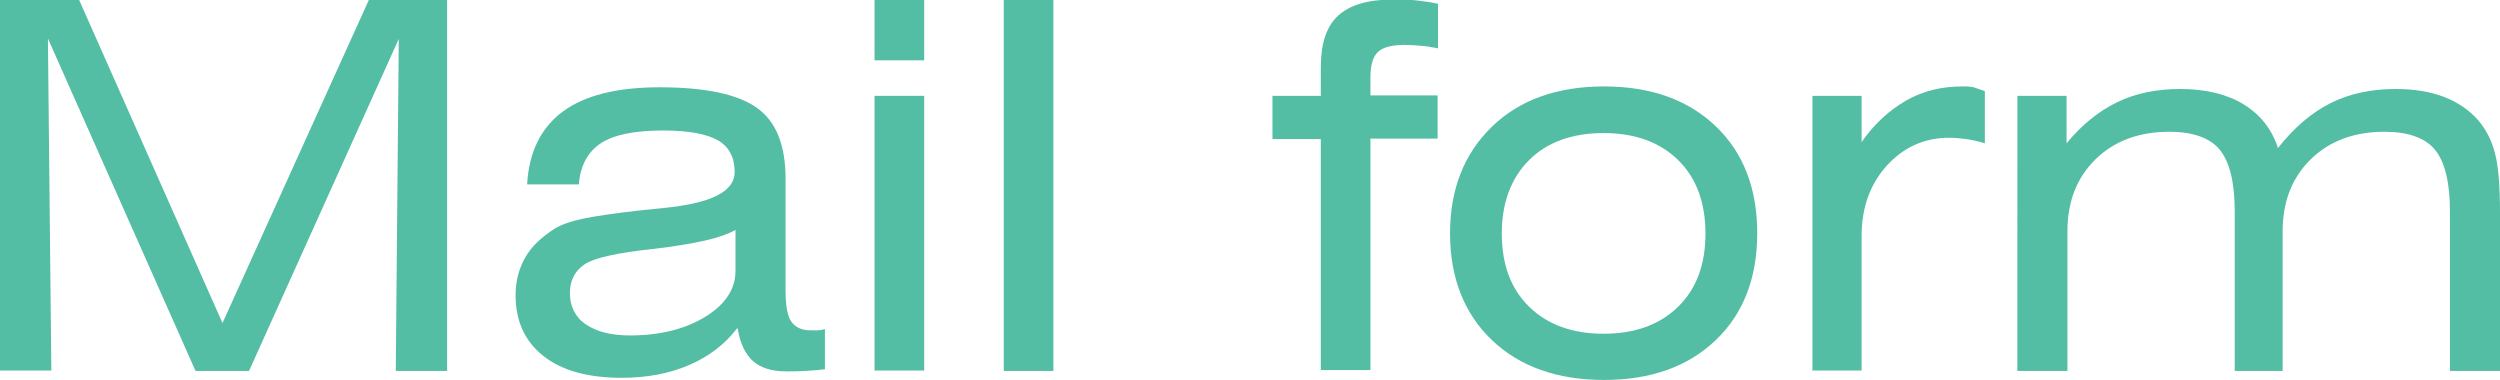
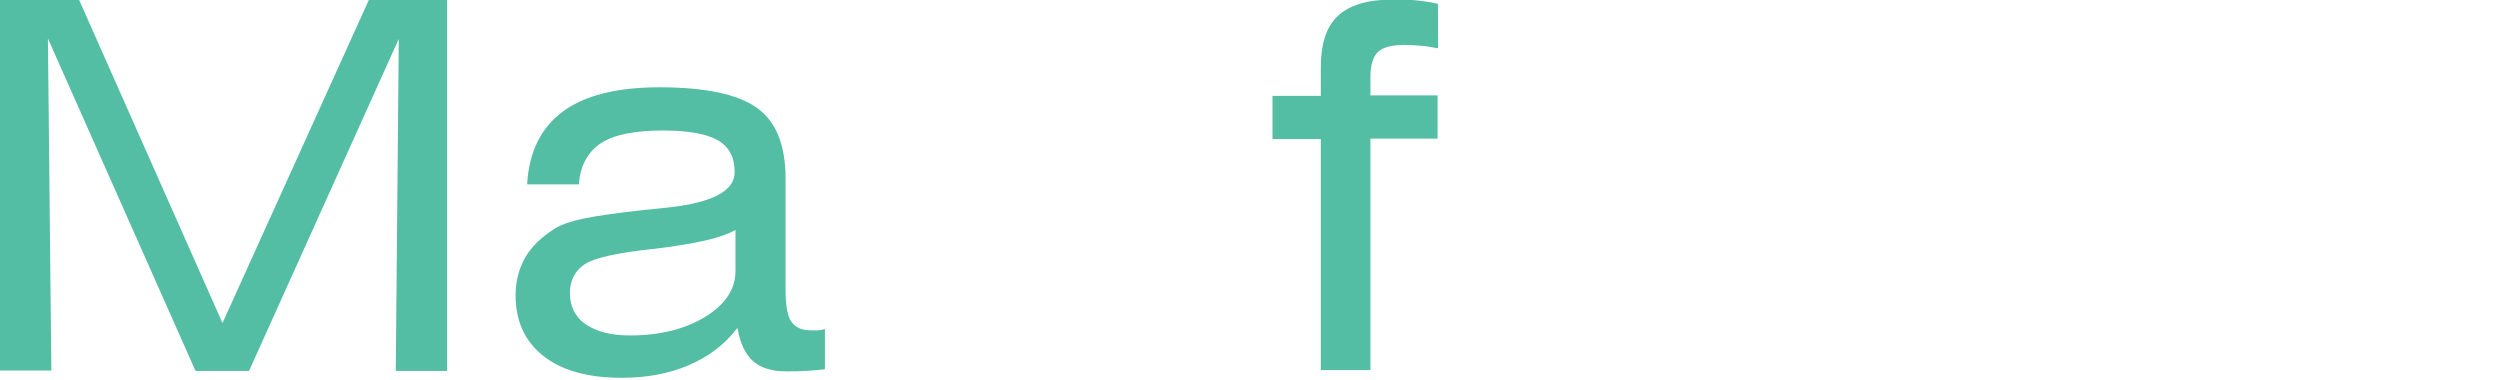
<svg xmlns="http://www.w3.org/2000/svg" id="_レイヤー_2" viewBox="0 0 58.43 8.89">
  <defs>
    <style>.cls-1{fill:#54bea5;}</style>
  </defs>
  <g id="_テキスト">
    <path class="cls-1" d="M0,8.67V0h1.85l3.35,7.55L8.62,0h1.83v8.67h-1.2l.07-7.76-3.5,7.76h-1.25L1.12.9l.08,7.76H0Z" />
    <path class="cls-1" d="M17.23,7.67c-.29.38-.66.66-1.12.86s-.99.3-1.58.3c-.79,0-1.4-.17-1.83-.51s-.65-.81-.65-1.42c0-.33.08-.63.23-.89s.39-.48.69-.67c.15-.09.37-.17.66-.23s.75-.13,1.4-.2c.11-.01.28-.03.49-.05,1.1-.11,1.65-.38,1.65-.84,0-.34-.13-.59-.39-.74s-.69-.23-1.28-.23c-.67,0-1.16.1-1.46.3s-.48.52-.51.96h-1.21c.04-.75.32-1.32.83-1.7s1.27-.57,2.26-.57c1.07,0,1.83.16,2.28.48s.67.87.67,1.66v2.59c0,.36.04.61.13.74s.23.21.45.21c.05,0,.1,0,.16,0s.12-.01.18-.03v.94c-.15.02-.3.03-.46.04s-.3.01-.44.01c-.34,0-.6-.08-.78-.24s-.3-.41-.36-.76ZM17.2,5.37c-.16.09-.4.18-.71.25s-.72.14-1.24.2c-.84.09-1.37.21-1.59.36s-.34.37-.34.67.12.56.37.73.59.26,1.03.26c.71,0,1.3-.15,1.77-.44s.7-.65.7-1.07v-.96Z" />
-     <path class="cls-1" d="M21.6,1.41h-1.16V0h1.16v1.41ZM20.44,8.67V2.24h1.16v6.42h-1.16Z" />
-     <path class="cls-1" d="M23.46,8.67V0h1.16v8.67h-1.16Z" />
    <path class="cls-1" d="M30.87,8.67V3.25h-1.13v-1.01h1.13v-.67c0-.55.13-.95.4-1.2s.69-.38,1.27-.38c.21,0,.4,0,.57.02s.34.04.5.08v1.04c-.14-.03-.27-.05-.4-.06s-.25-.02-.37-.02c-.3,0-.51.05-.63.16s-.18.31-.18.59v.43h1.57v1.01h-1.57v5.41h-1.17Z" />
-     <path class="cls-1" d="M33.89,5.46c0-1.04.33-1.87.98-2.5s1.53-.94,2.62-.94,1.96.31,2.61.93.97,1.46.97,2.5-.32,1.88-.97,2.5-1.52.93-2.61.93-1.97-.31-2.62-.93-.98-1.46-.98-2.5ZM35.1,5.46c0,.72.21,1.29.64,1.71s1.01.63,1.74.63,1.31-.21,1.74-.63.64-.99.64-1.71-.21-1.3-.64-1.72-1.01-.63-1.74-.63-1.32.21-1.74.63-.64.99-.64,1.72Z" />
-     <path class="cls-1" d="M42.36,8.67V2.24h1.15v1.08c.29-.42.64-.74,1.04-.97s.84-.33,1.32-.33c.12,0,.21,0,.29.03s.15.05.23.08v1.22c-.16-.05-.3-.08-.44-.1s-.27-.03-.4-.03c-.57,0-1.06.22-1.45.65s-.59.98-.59,1.64v3.15h-1.17Z" />
-     <path class="cls-1" d="M48.3,3.35c.35-.43.75-.75,1.18-.96s.93-.31,1.47-.31c.6,0,1.1.12,1.49.36s.66.58.8,1.02c.38-.48.79-.83,1.23-1.05s.95-.33,1.52-.33c.42,0,.8.06,1.12.18s.6.31.81.55c.18.21.31.46.39.76s.12.76.12,1.41v3.69h-1.17v-3.73c0-.68-.12-1.16-.35-1.44s-.63-.42-1.18-.42c-.7,0-1.28.21-1.72.64s-.66.99-.66,1.69v3.26h-1.12v-3.73c0-.68-.12-1.16-.35-1.44s-.63-.42-1.18-.42c-.7,0-1.28.21-1.72.64-.44.43-.66.99-.66,1.69v3.26h-1.17V2.24h1.15v1.11Z" />
  </g>
</svg>